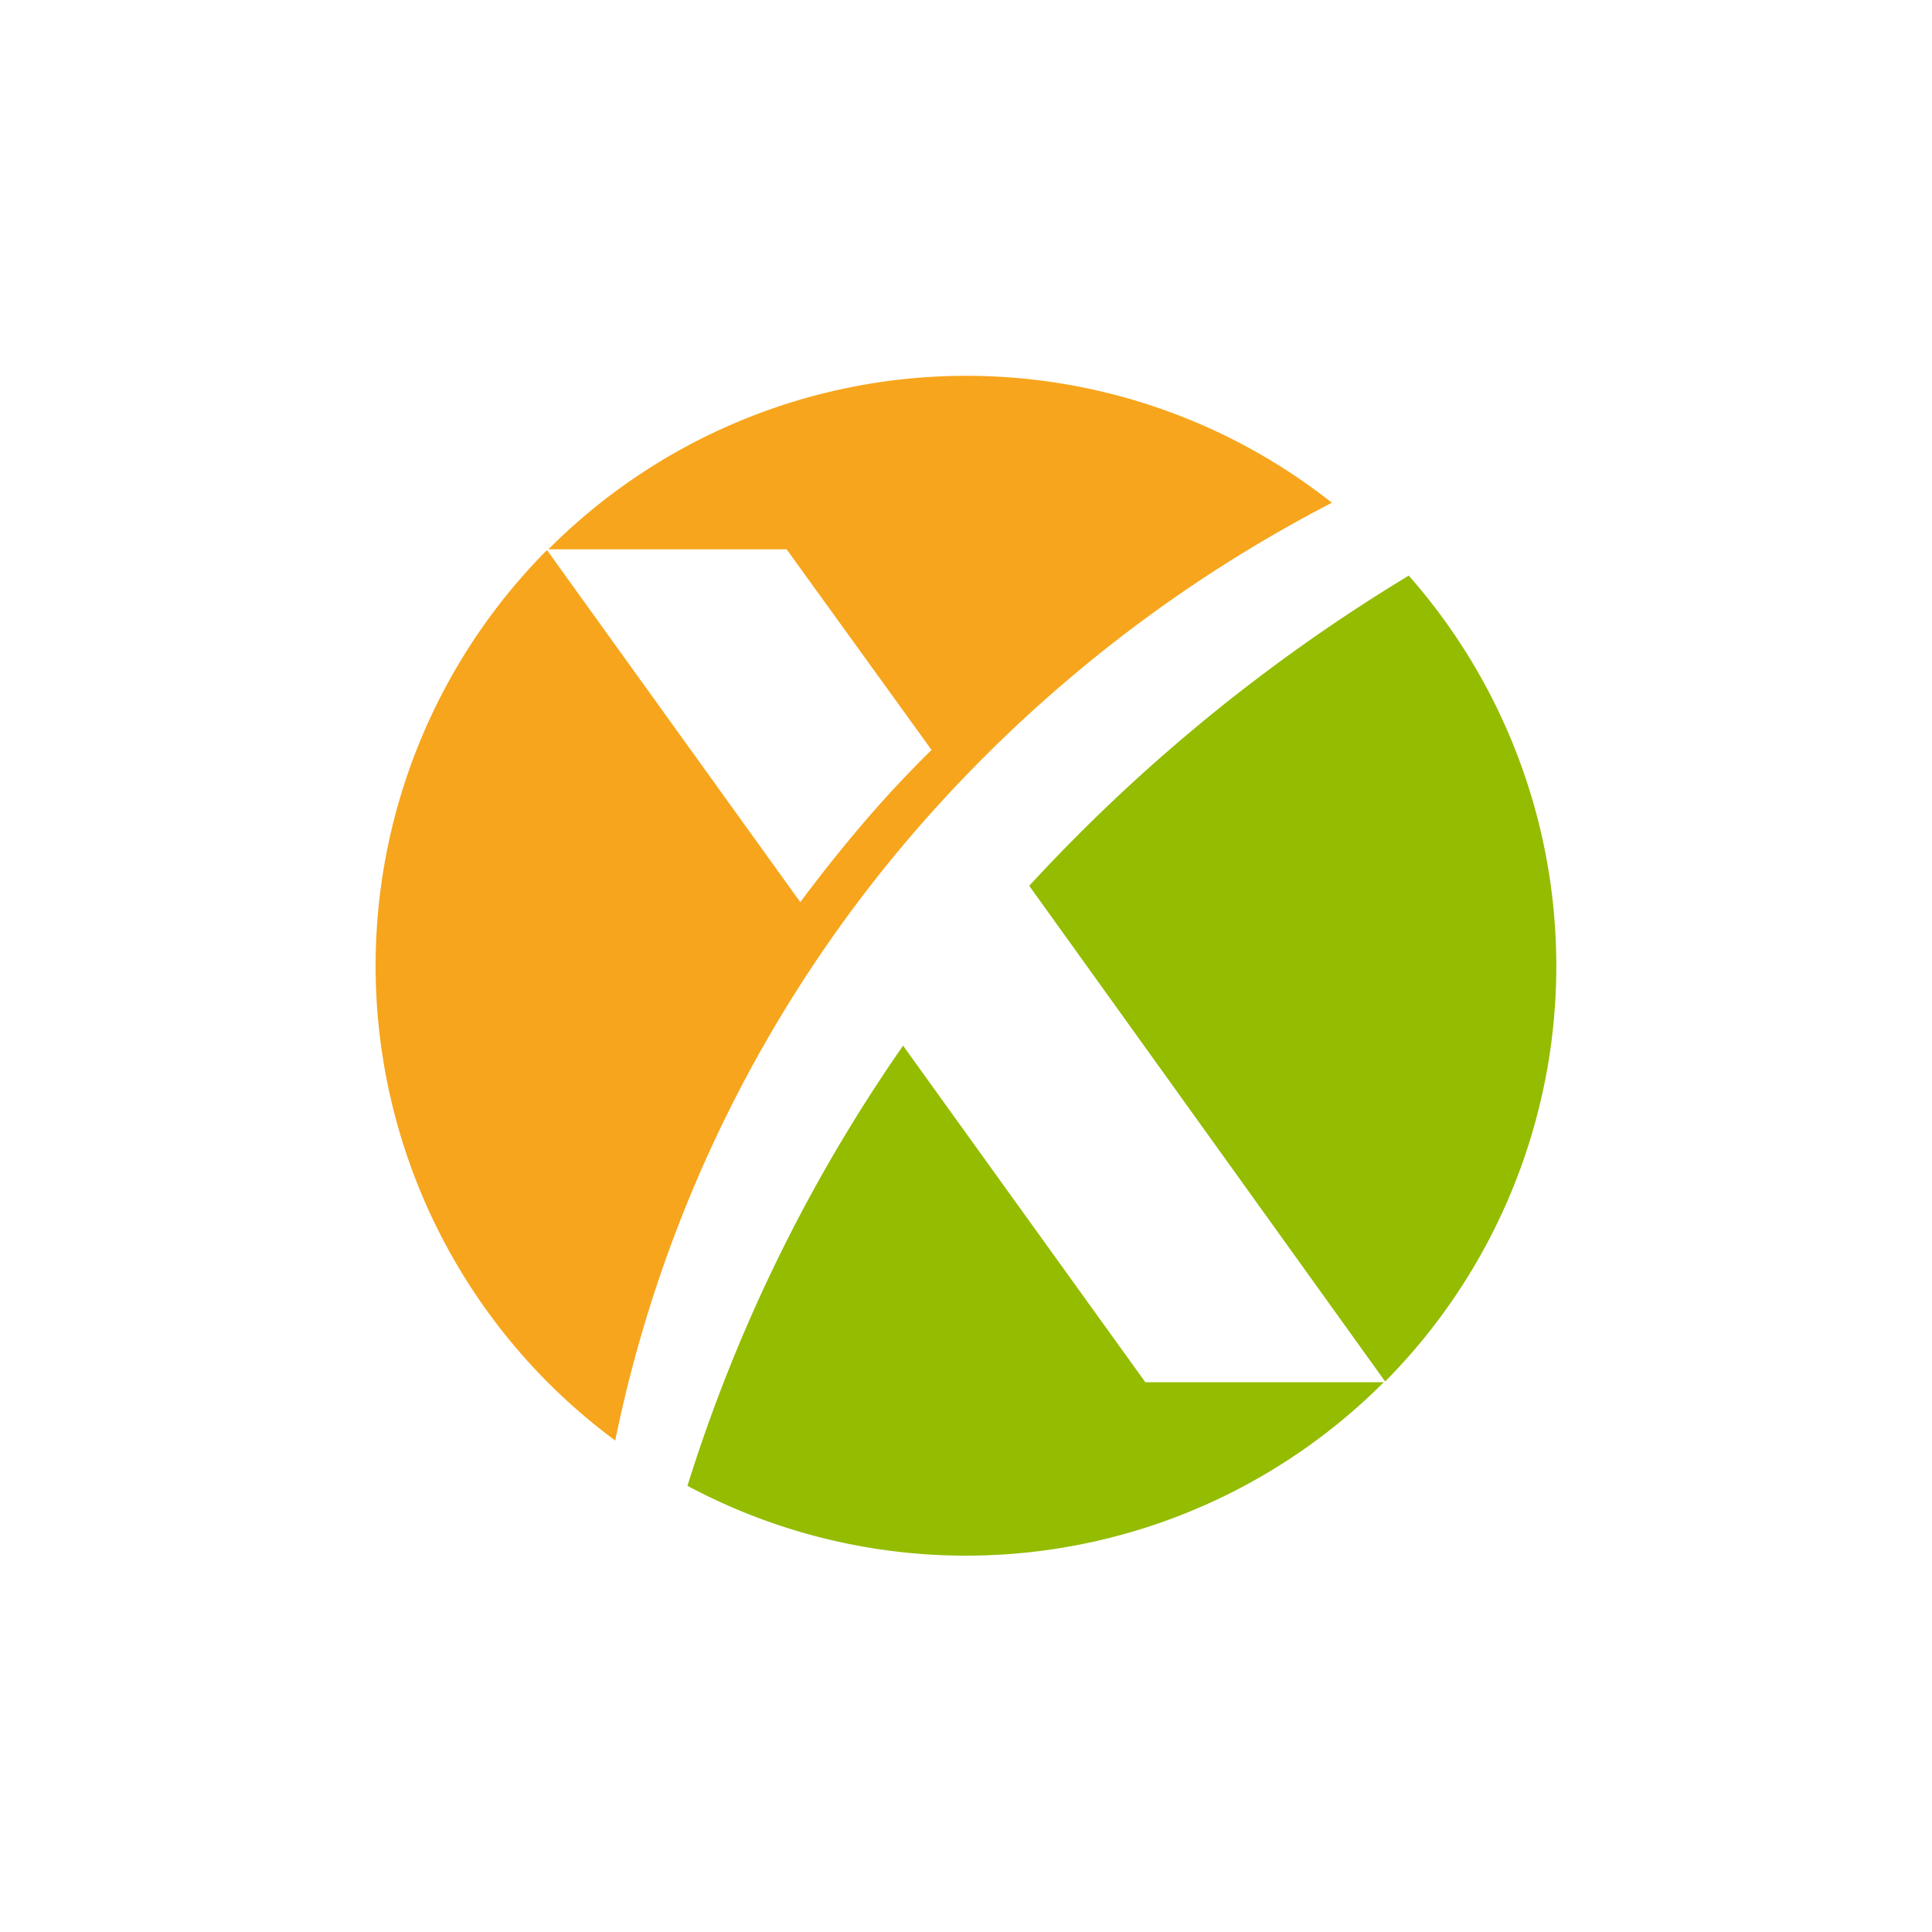
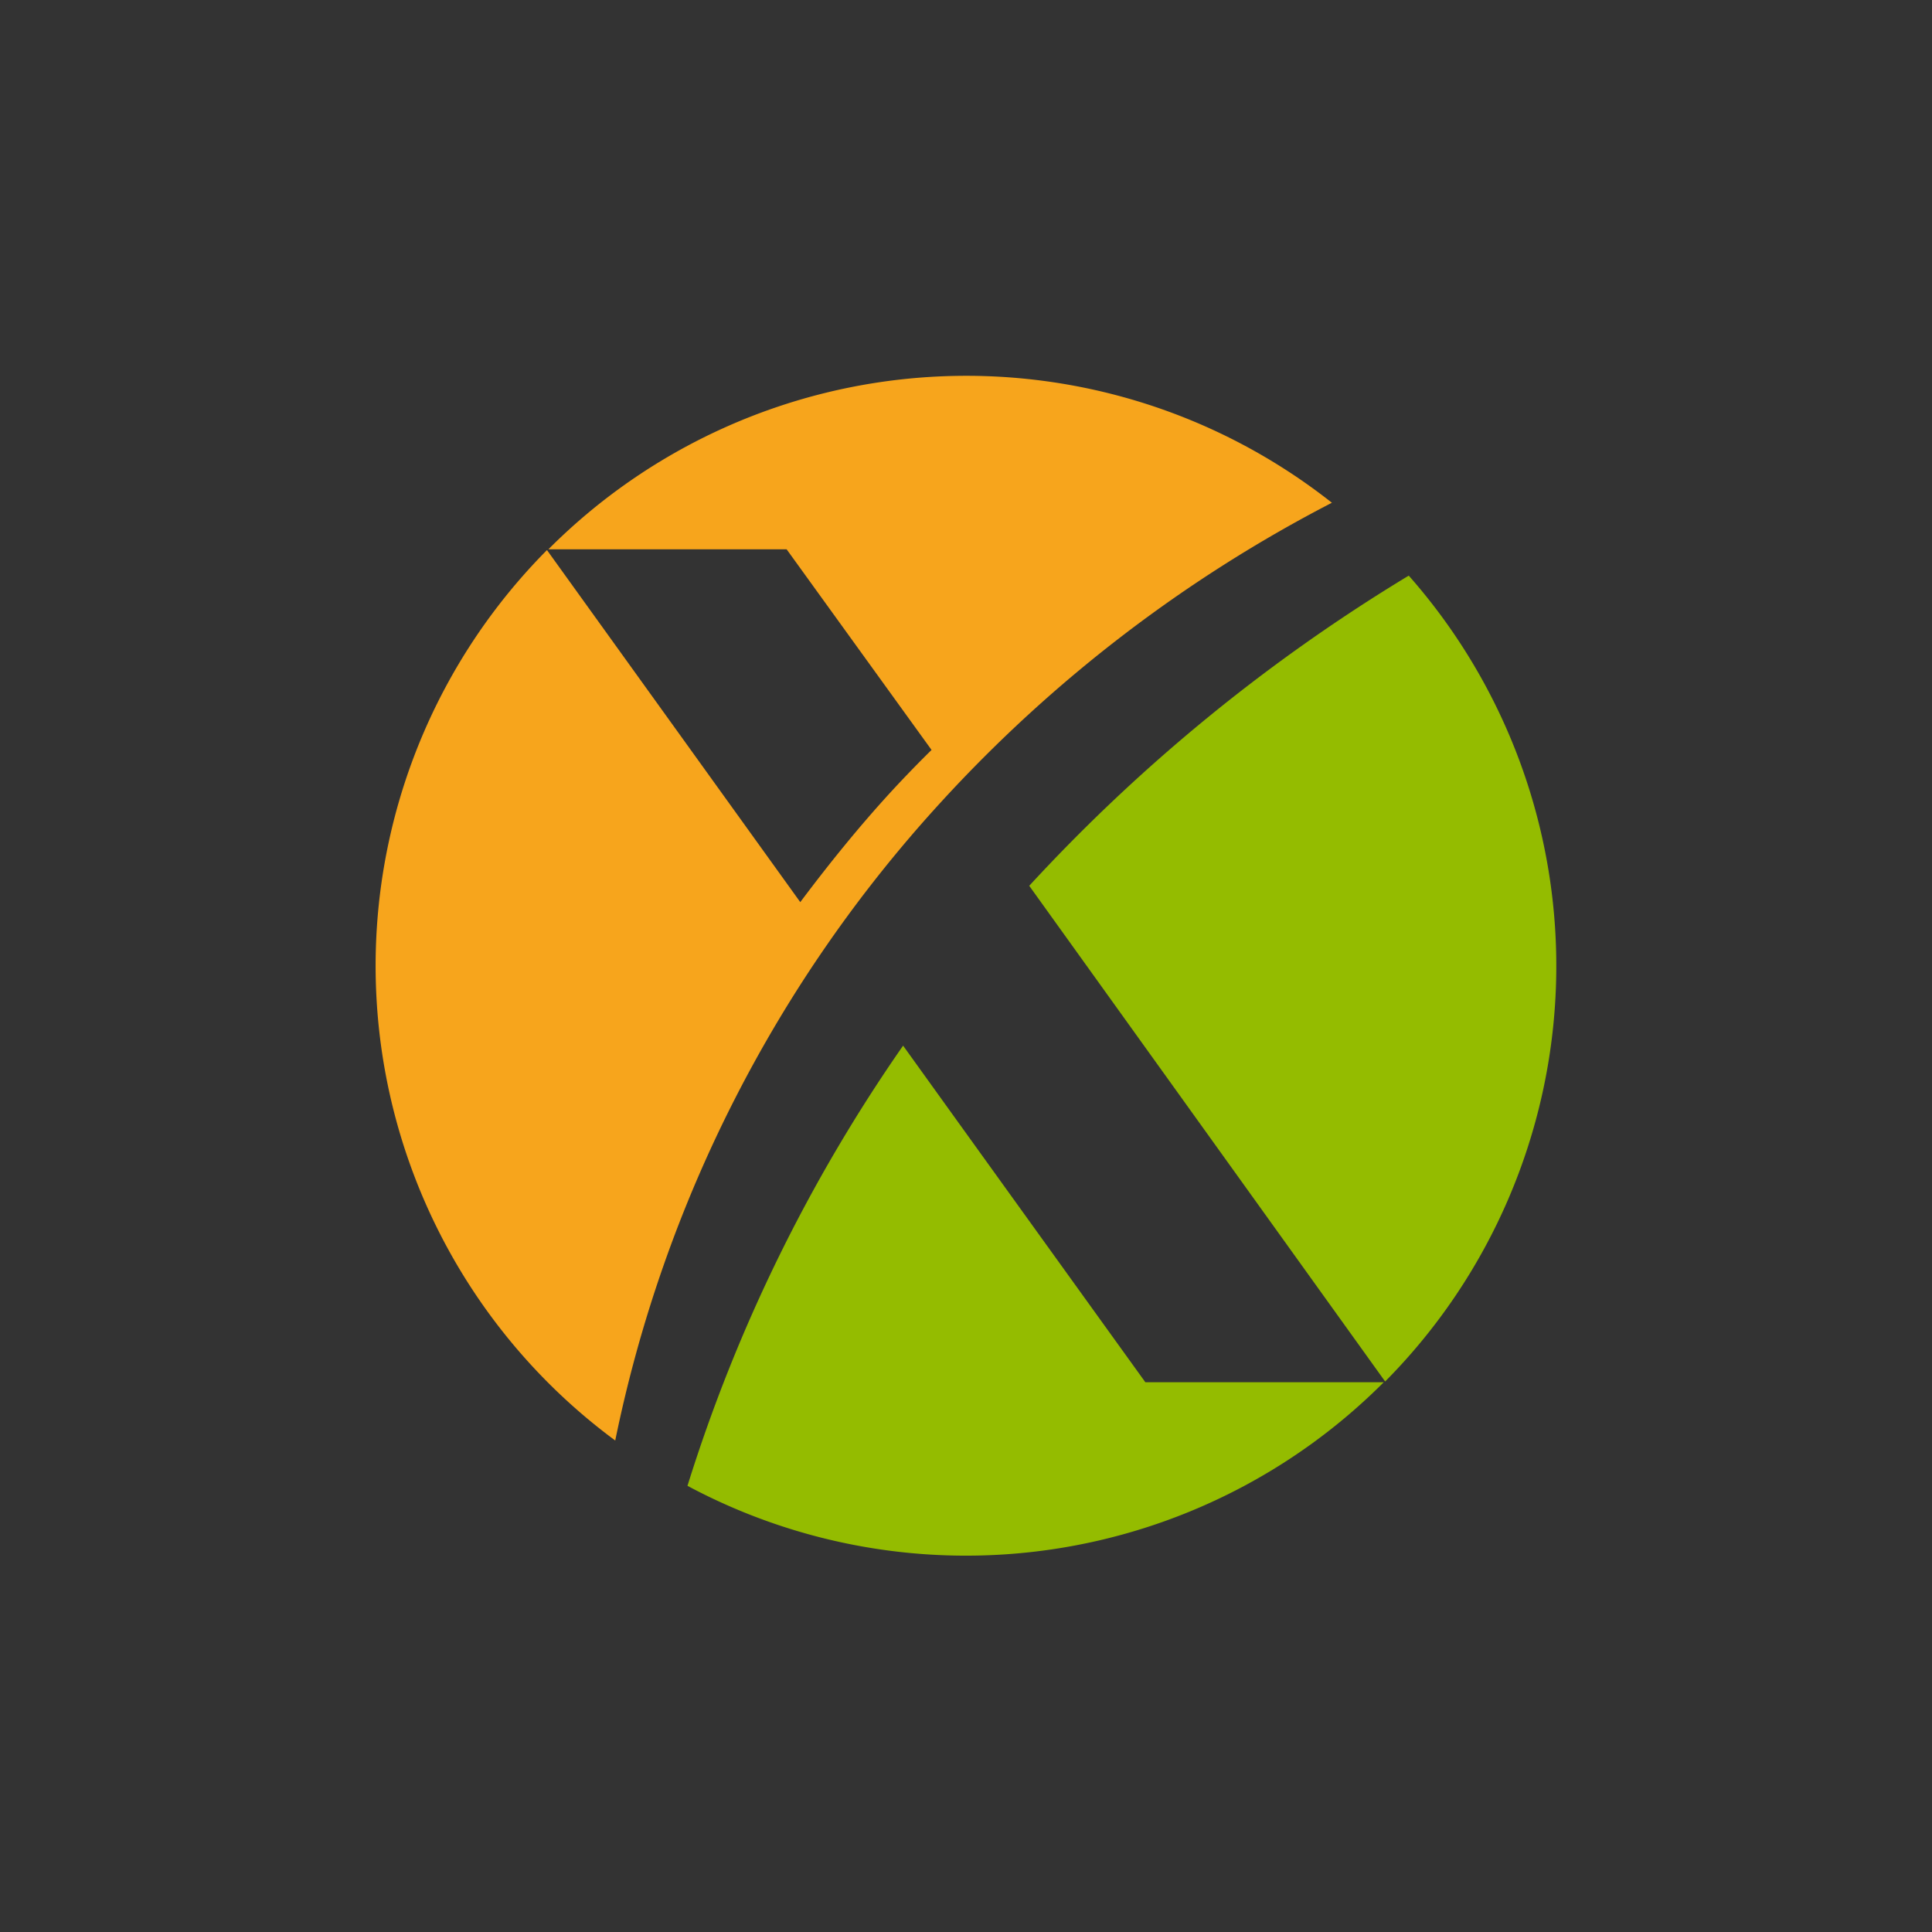
<svg xmlns="http://www.w3.org/2000/svg" viewBox="0 0 18 18">
  <rect x="0" y="0" width="18" height="18" fill="#333333" stroke="none" />
  <g clip-path="url(#a)">
-     <path fill="#fff" d="M0 0h18v18H0V0Z" />
    <path fill="#F7A51C" d="M8.766 7.474a13.062 13.062 0 0 1 3.643-2.79 5.497 5.497 0 0 0-7.3.434h2.22l1.35 1.869a11.21 11.21 0 0 0-.374.386c-.303.33-.583.677-.849 1.032l-2.36-3.28a5.497 5.497 0 0 0 .636 8.296 12.509 12.509 0 0 1 3.034-5.947Z" />
    <path fill="#94BC00" d="m9.59 8.254 3.315 4.617a5.497 5.497 0 0 0 .22-7.508 16.19 16.19 0 0 0-3.536 2.89Zm1.081 4.624s-1.61-2.235-2.257-3.136a14.991 14.991 0 0 0-2.009 4.101 5.497 5.497 0 0 0 6.487-.965h-2.22Z" />
  </g>
  <defs>
    <clipPath id="a">
      <path fill="#fff" d="M0 0h18v18H0z" />
    </clipPath>
  </defs>
</svg>